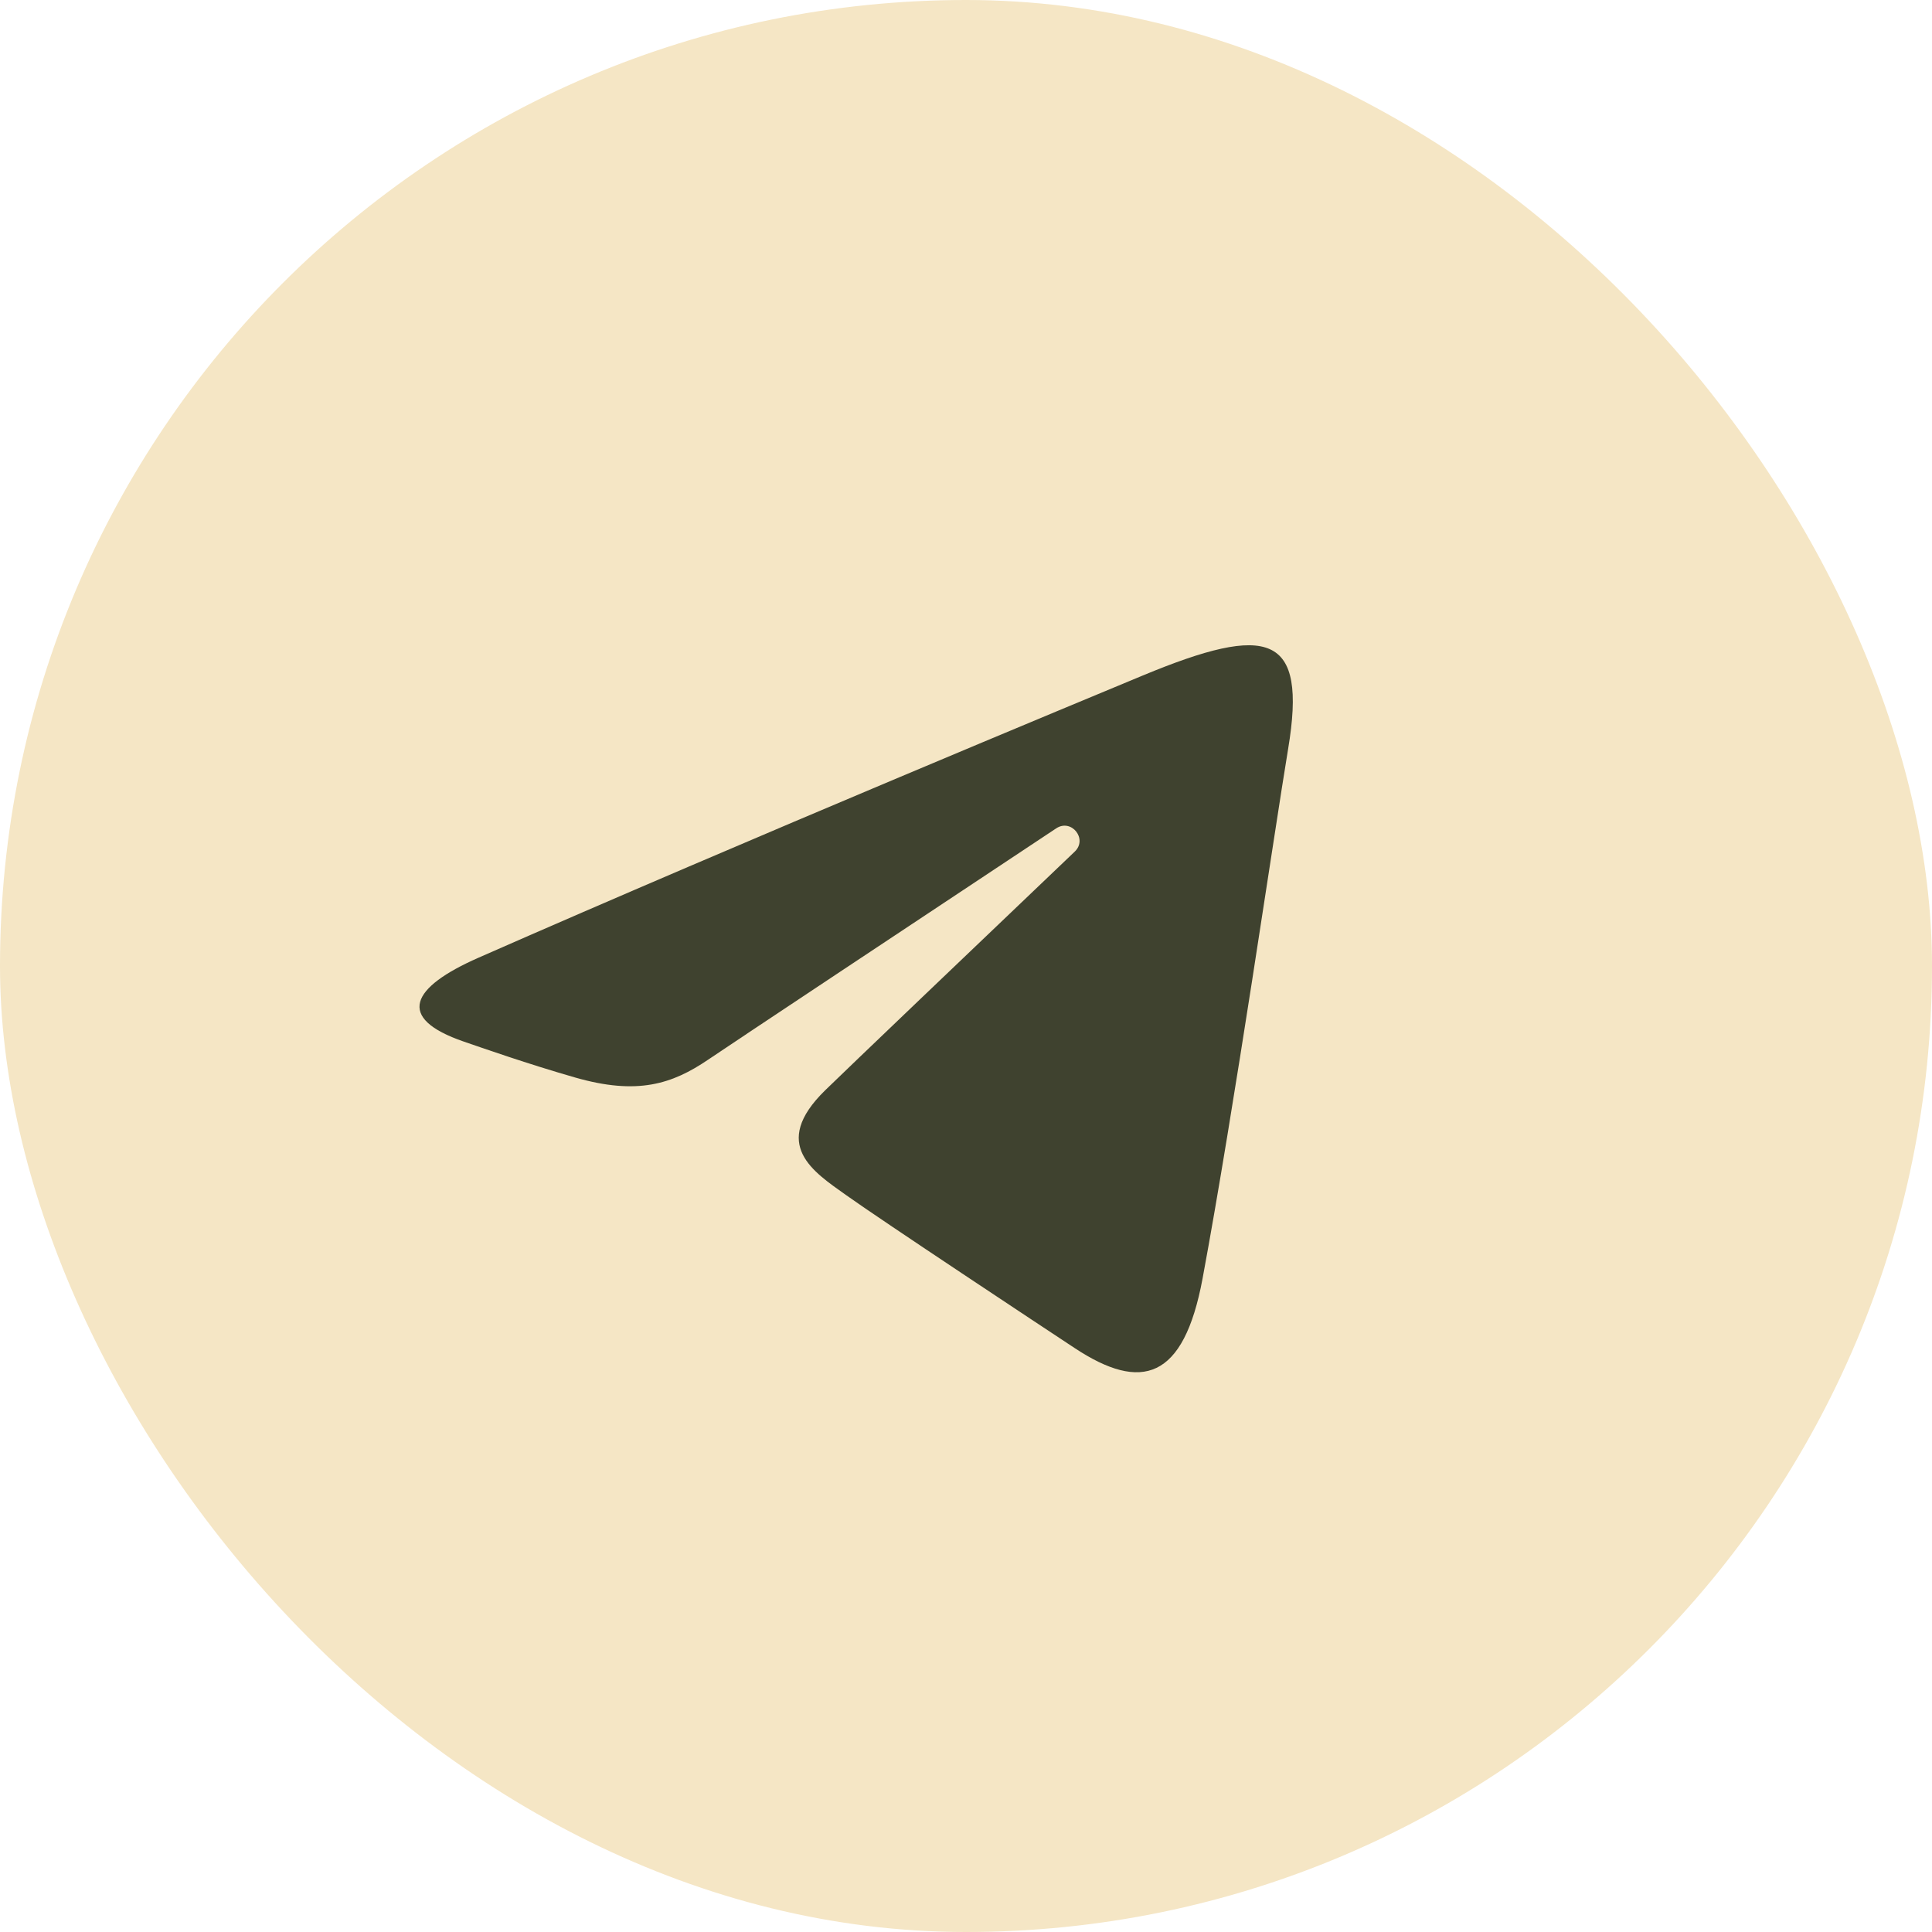
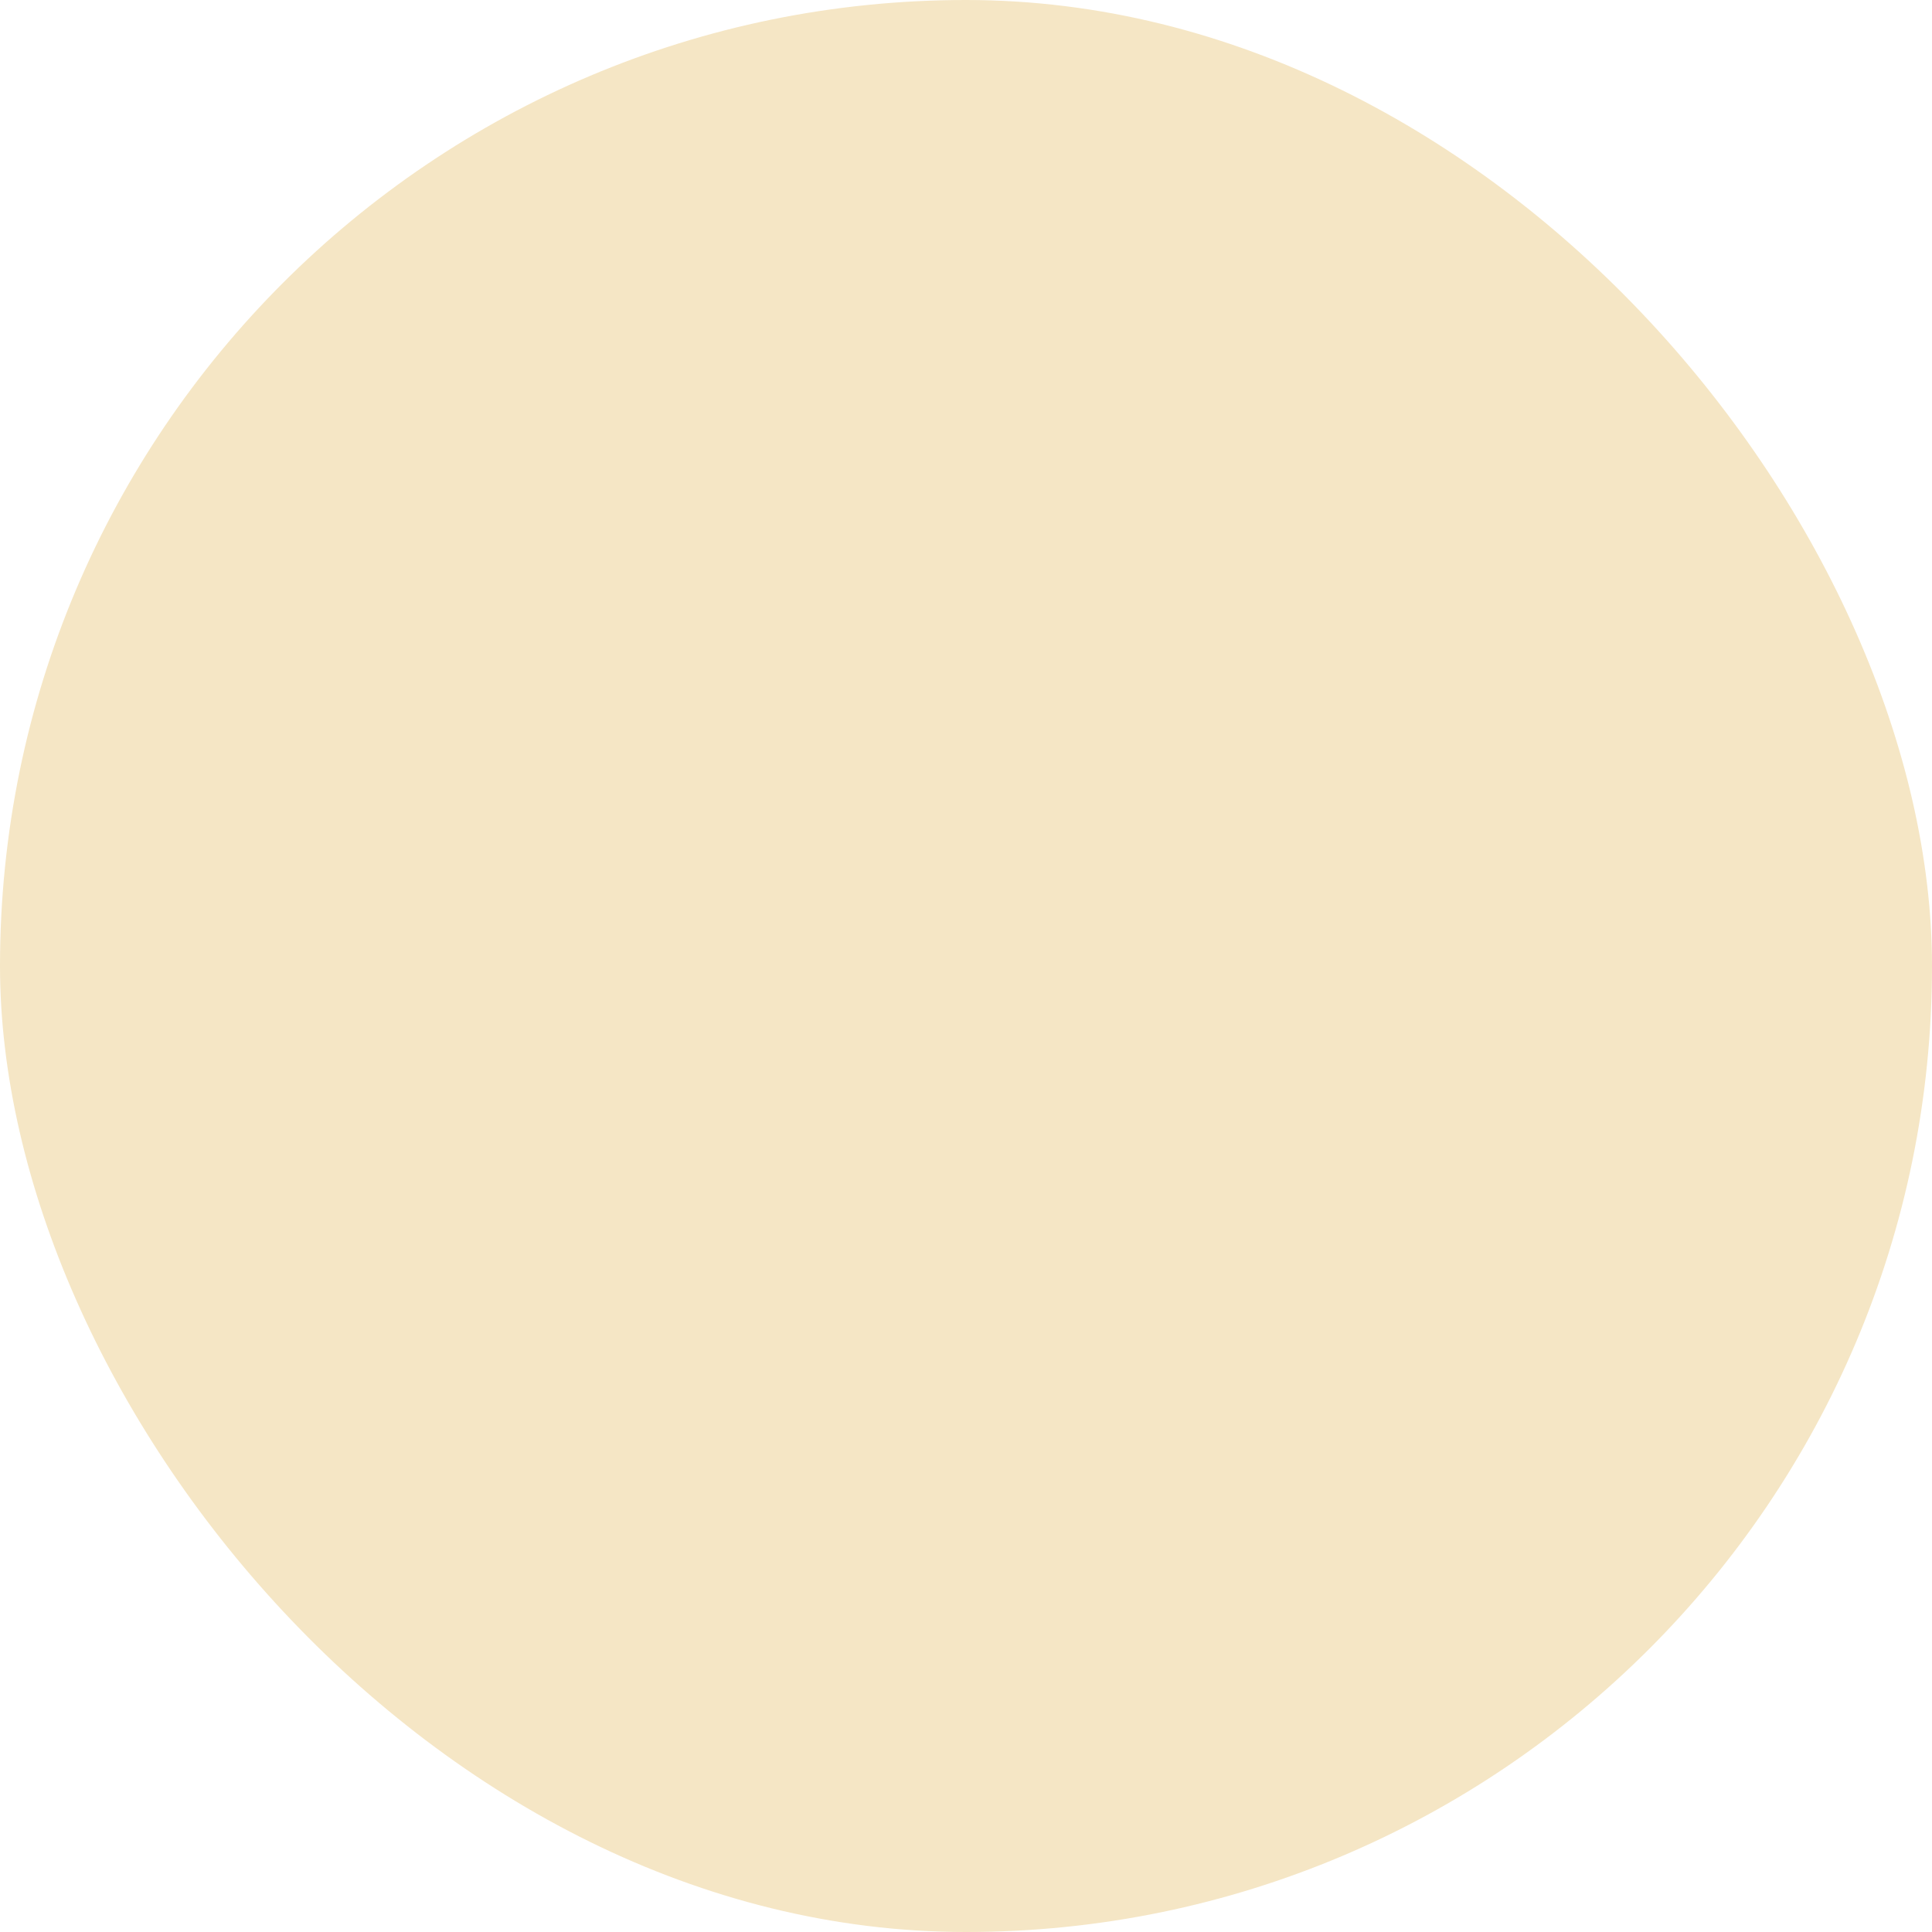
<svg xmlns="http://www.w3.org/2000/svg" width="64" height="64" viewBox="0 0 64 64" fill="none">
  <rect width="64" height="64" rx="32" fill="#F5E6C5" />
-   <path d="M15.845 31.728C24.748 27.811 36.268 23.037 37.858 22.376C42.03 20.646 43.31 20.977 42.671 24.808C42.213 27.561 40.891 36.677 39.837 42.351C39.211 45.715 37.808 46.114 35.602 44.658C34.54 43.958 29.185 40.416 28.022 39.585C26.961 38.827 25.498 37.915 27.333 36.119C27.986 35.48 32.267 31.392 35.603 28.21C36.04 27.792 35.491 27.106 34.987 27.441C30.491 30.422 24.258 34.56 23.464 35.099C22.266 35.913 21.115 36.287 19.049 35.693C17.487 35.245 15.962 34.71 15.369 34.506C13.083 33.721 13.626 32.705 15.845 31.728Z" fill="#3F422F" />
</svg>